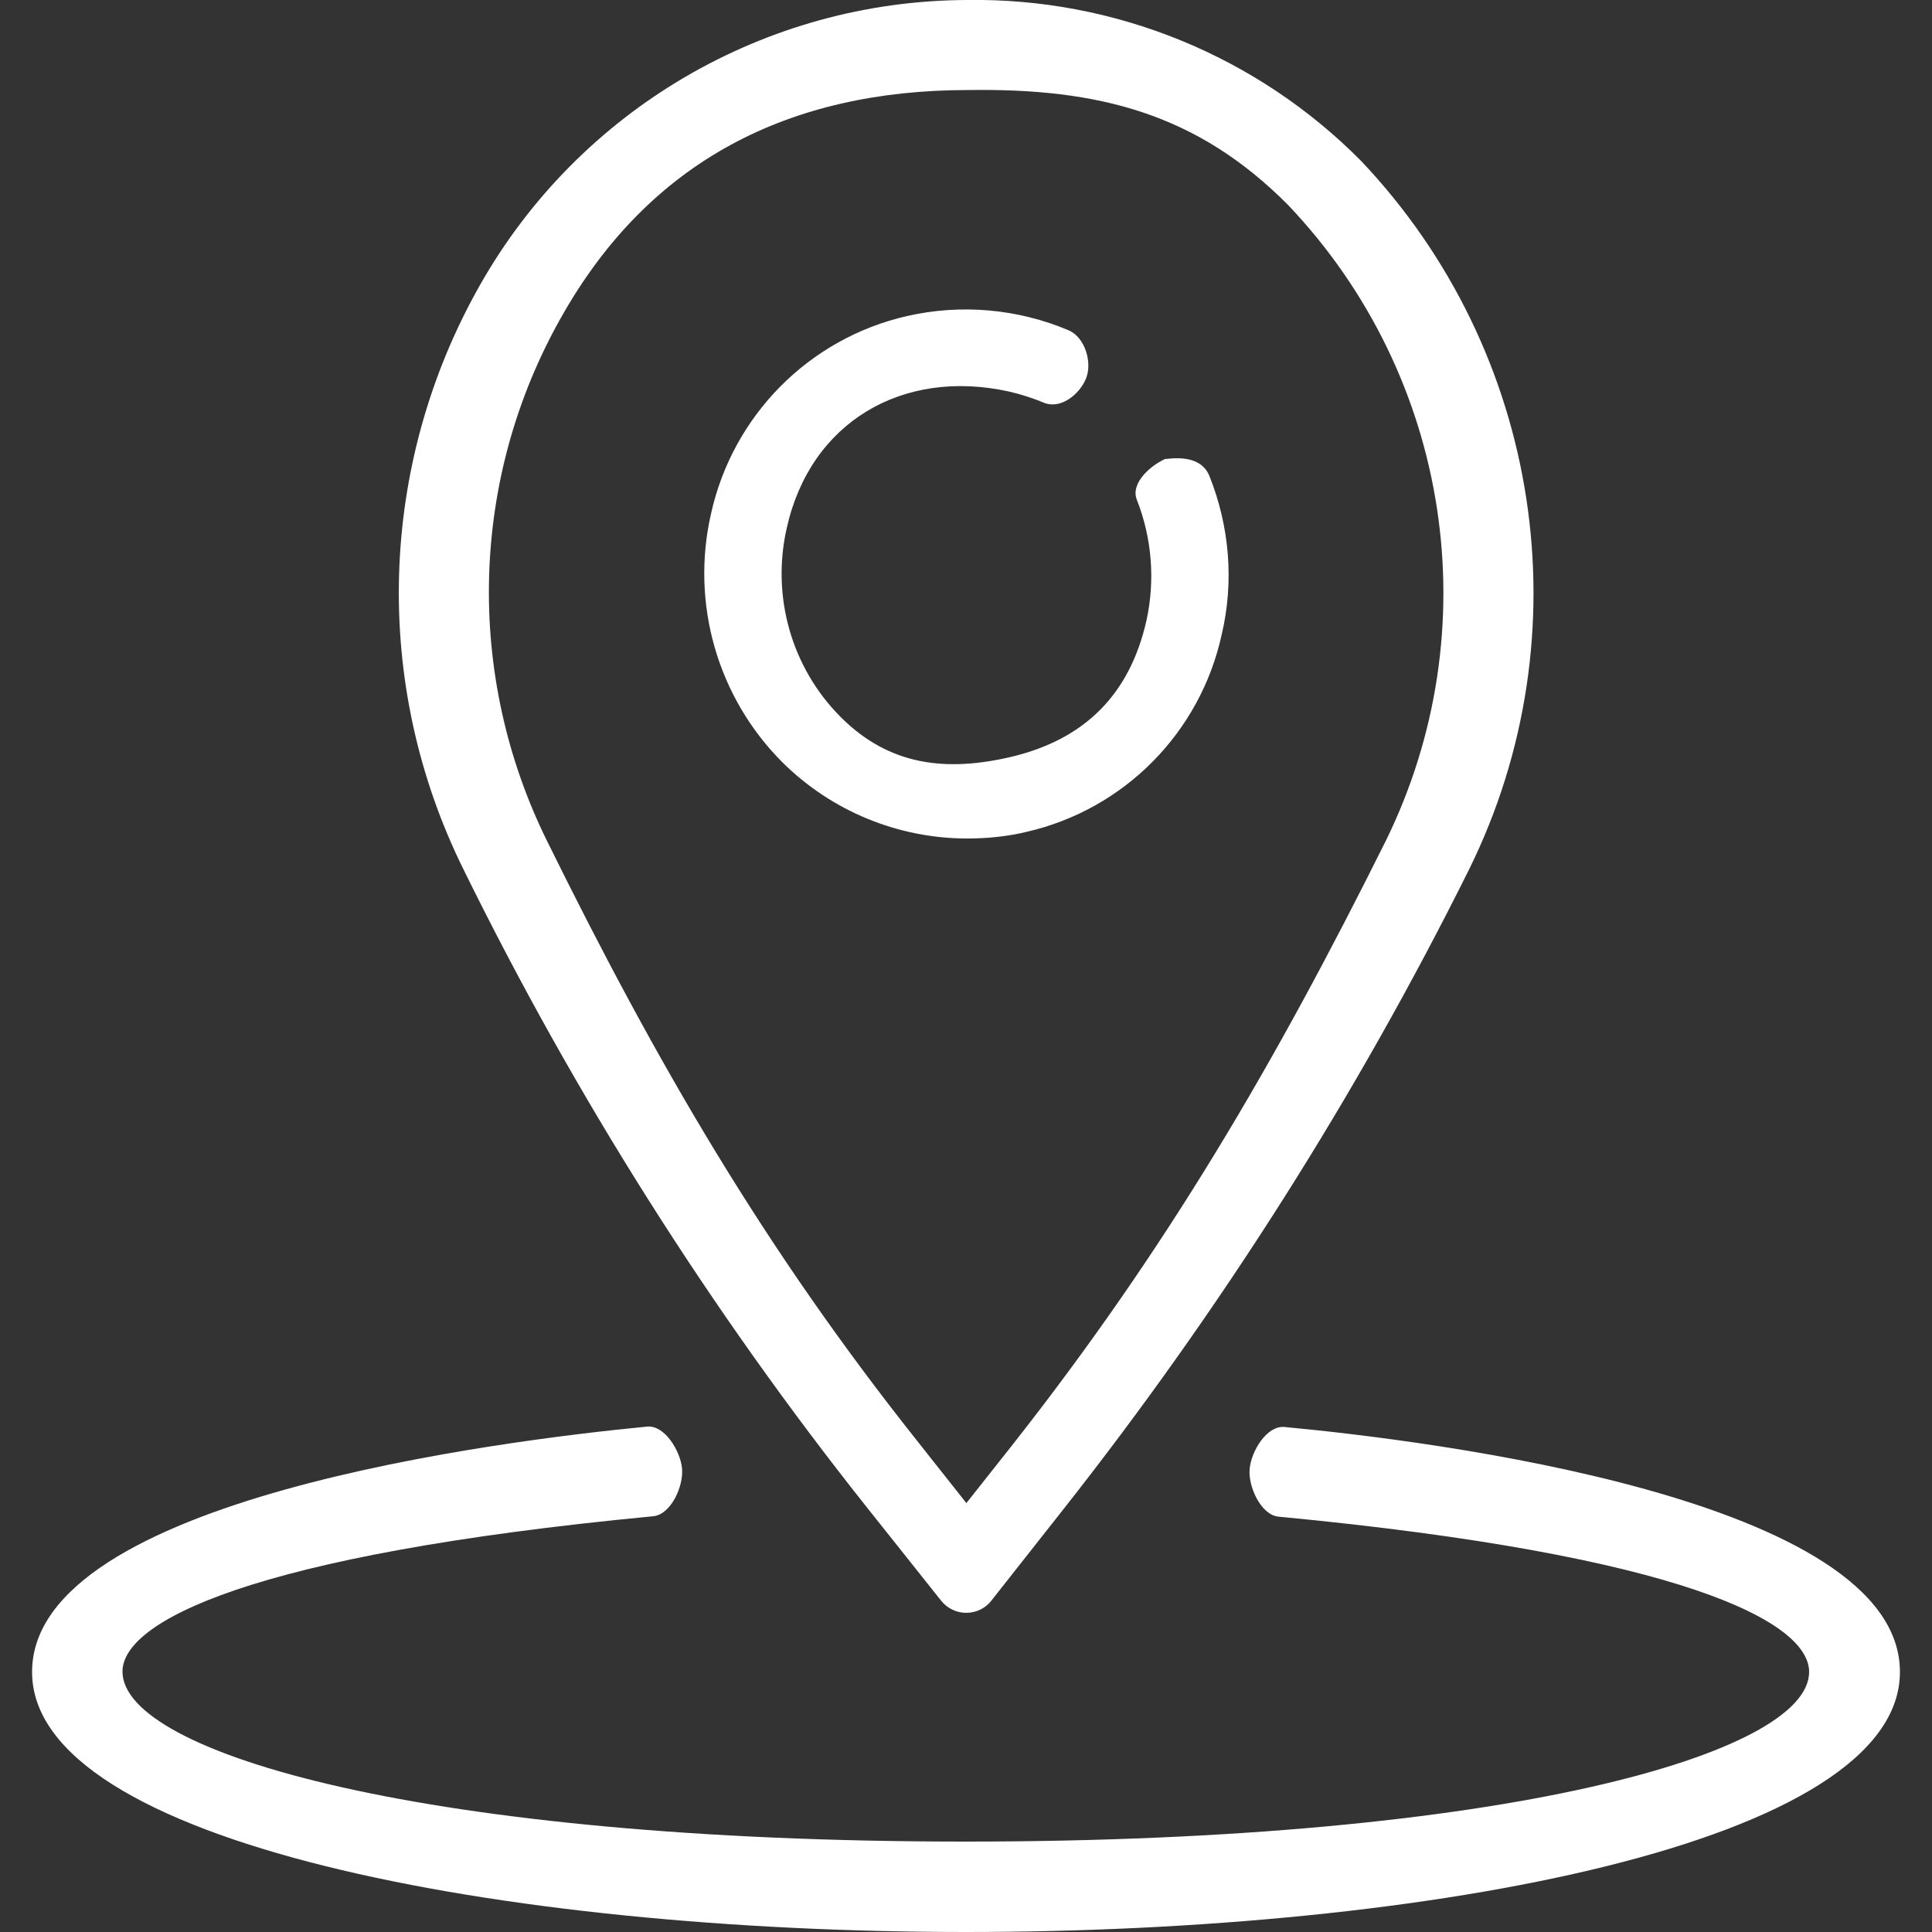
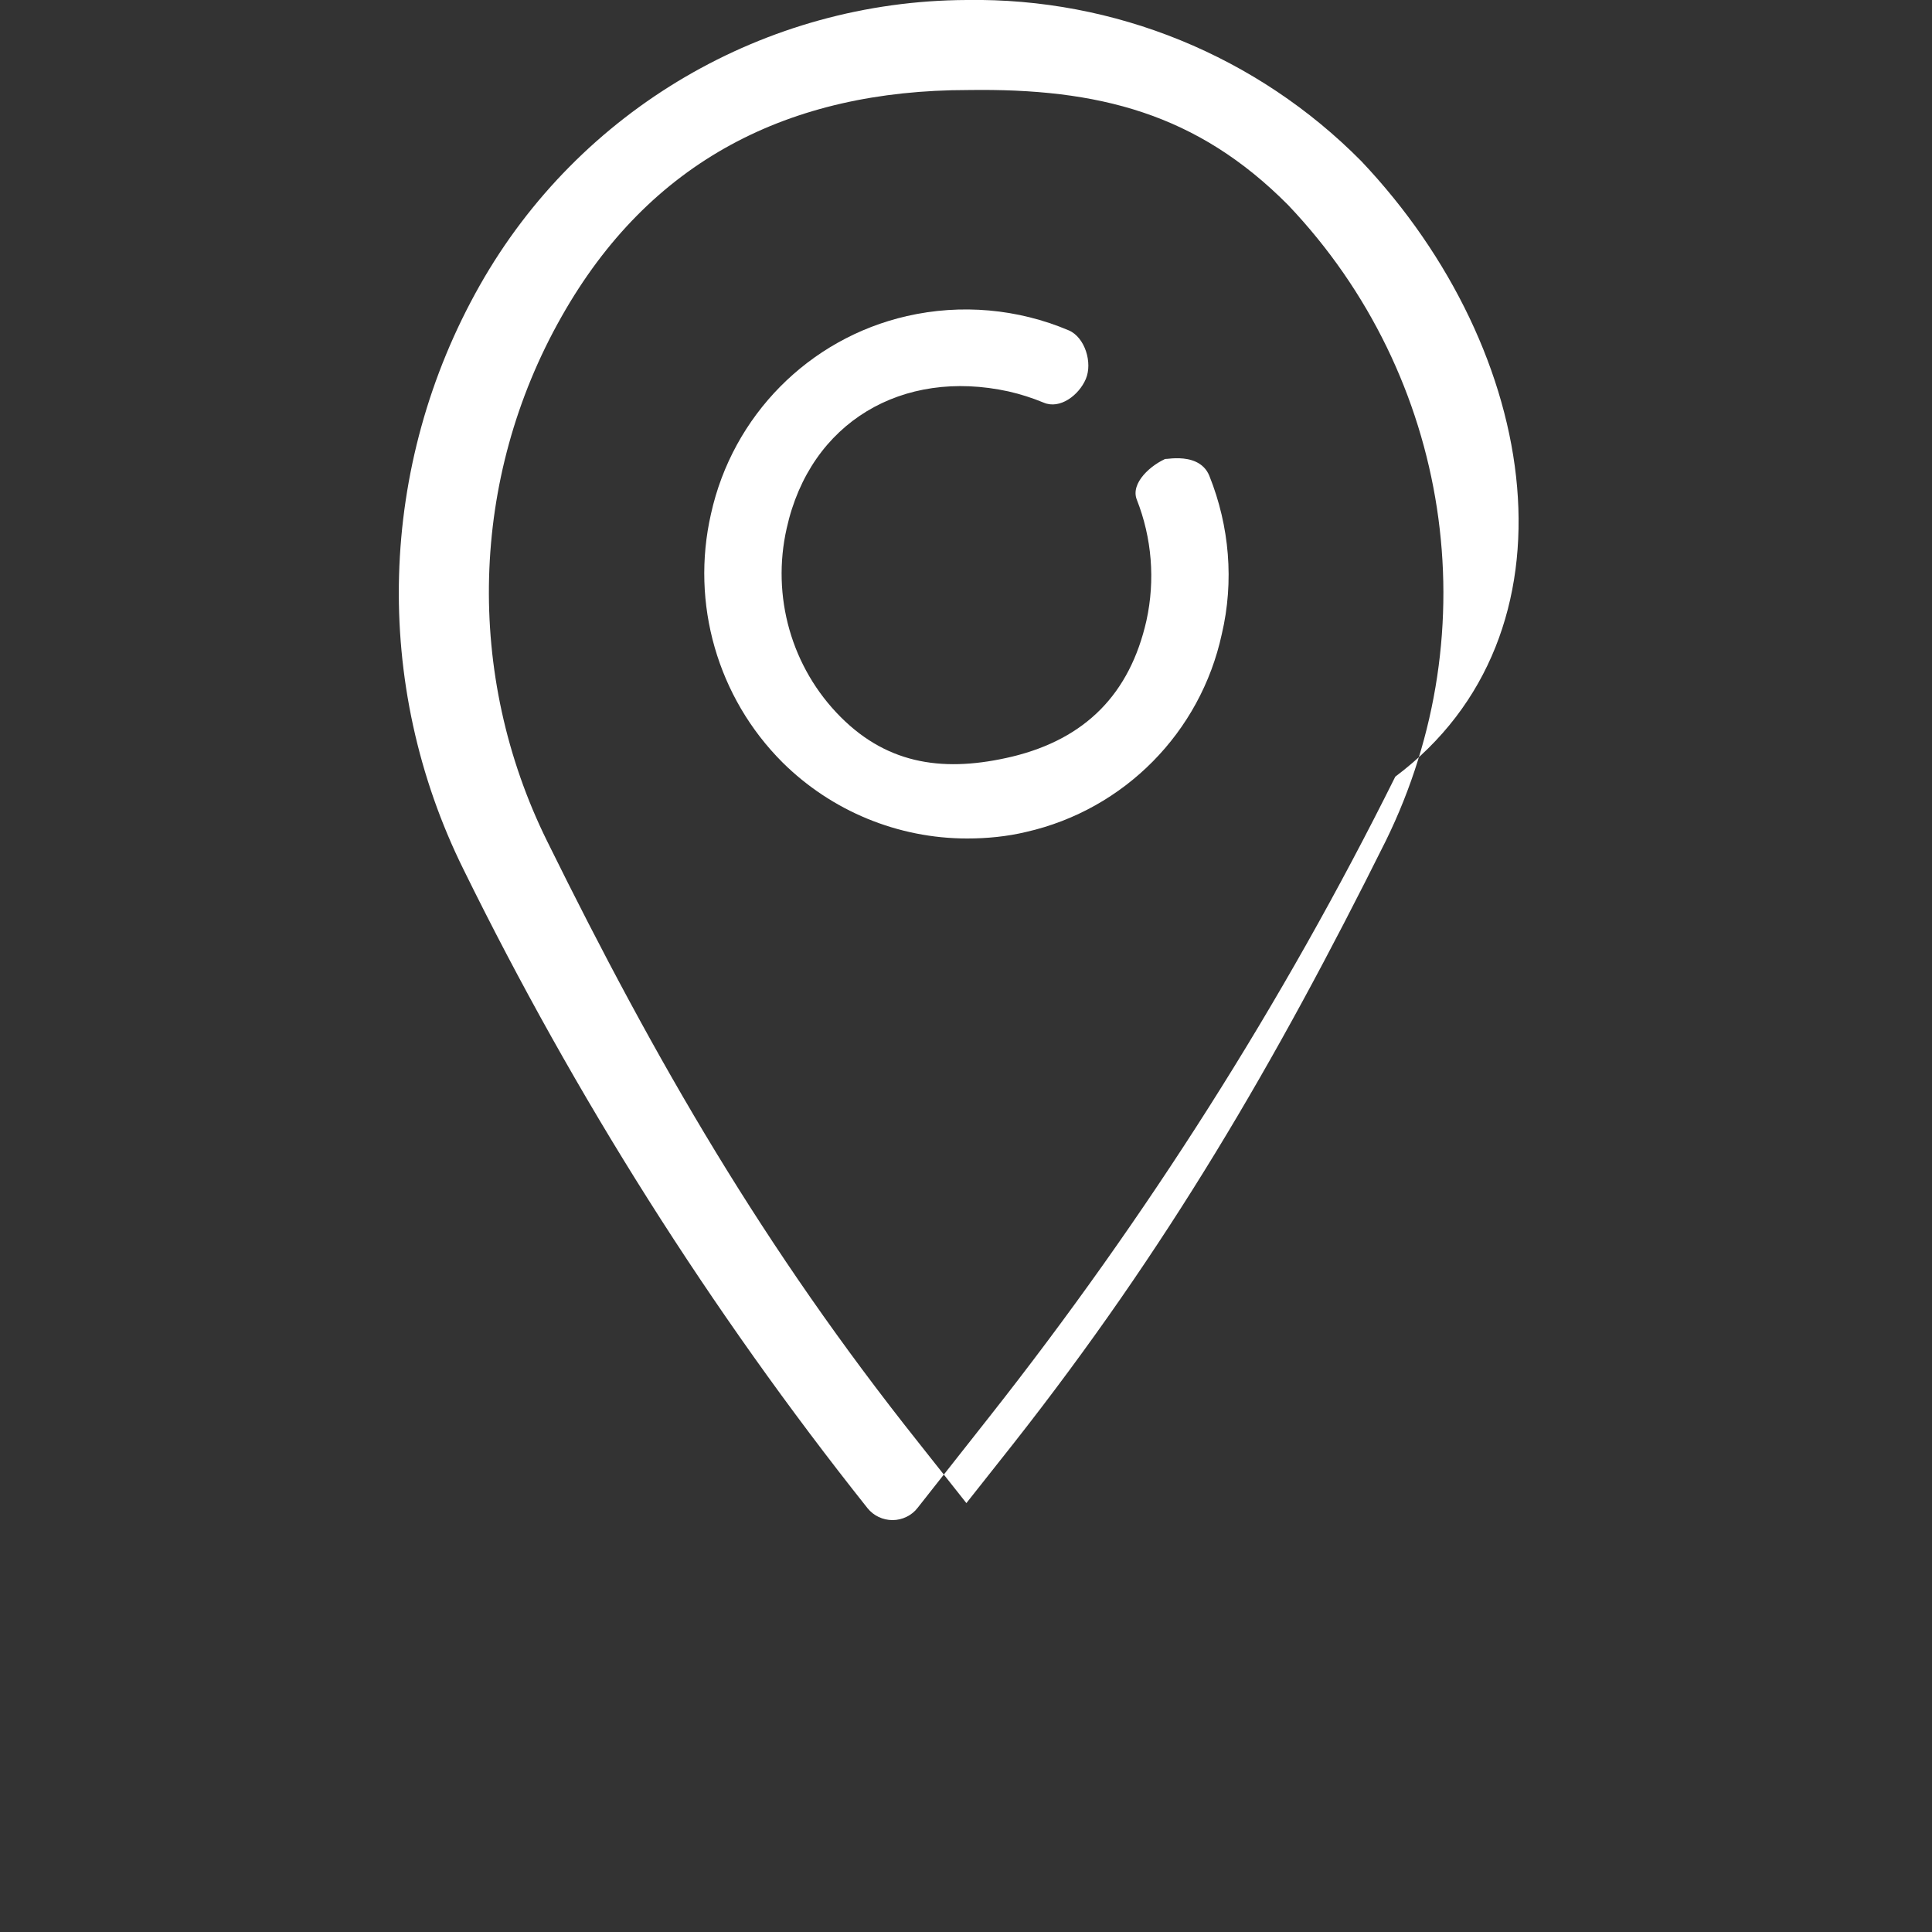
<svg xmlns="http://www.w3.org/2000/svg" version="1.1" id="Capa_1" x="0px" y="0px" viewBox="0 0 500 500" style="enable-background:new 0 0 500 500;" xml:space="preserve">
  <rect x="0" y="0" width="500" height="500" fill="#333333" stroke="none" />
  <style type="text/css">
	.st0{fill:#FFFFFF;}
</style>
  <g>
    <g>
      <g>
-         <path class="st0" d="M332.4,369.3c-4.6-0.4-8.6,6.3-9,10.9c-0.4,4.5,2.9,11.8,7.4,12.3c105,10,137.4,27.3,137.4,40.2     c0,21.1-78.9,43.9-218.3,43.9s-218.2-22.8-218.2-44c0-12.8,32.5-30.2,137.4-40.2c4.6-0.5,7.9-7.9,7.4-12.5     c-0.5-4.5-4.5-11.1-9-10.7c-37.3,3.6-159.2,18.6-159.2,63.5C8.3,476.9,129.9,500,250,500s241.7-23.1,241.7-67.3     C491.7,387.8,369.8,372.8,332.4,369.3z" />
-       </g>
+         </g>
    </g>
    <g>
      <g>
-         <path class="st0" d="M352.3,41.7C325.4,14.5,288.5-0.6,250.2,0c-52.2,0.2-100.3,28.4-126,73.8c-26.4,46.6-28,103.3-4.2,151.3     c28.8,58.6,63.8,114,104.5,165.2l19.1,24c1.6,2,4,3.1,6.5,3.1c2.5,0,5-1.2,6.5-3.2l18.6-23.6c40.6-51.5,75.8-106.9,105-165.6     C410.2,164.2,399,91,352.3,41.7z M358.6,217.7c-28.7,57.6-56.6,105.4-96.4,156L250.1,389l-12.5-15.8     c-39.9-50.2-67.6-97.9-96-155.5c-21.3-43.1-20-93.9,3.7-135.7c22.8-40.4,58.9-58.7,105.3-58.7c33.6-0.5,59.2,6,82.8,29.8     C375.5,97.4,385.5,163,358.6,217.7z" />
+         <path class="st0" d="M352.3,41.7C325.4,14.5,288.5-0.6,250.2,0c-52.2,0.2-100.3,28.4-126,73.8c-26.4,46.6-28,103.3-4.2,151.3     c28.8,58.6,63.8,114,104.5,165.2c1.6,2,4,3.1,6.5,3.1c2.5,0,5-1.2,6.5-3.2l18.6-23.6c40.6-51.5,75.8-106.9,105-165.6     C410.2,164.2,399,91,352.3,41.7z M358.6,217.7c-28.7,57.6-56.6,105.4-96.4,156L250.1,389l-12.5-15.8     c-39.9-50.2-67.6-97.9-96-155.5c-21.3-43.1-20-93.9,3.7-135.7c22.8-40.4,58.9-58.7,105.3-58.7c33.6-0.5,59.2,6,82.8,29.8     C375.5,97.4,385.5,163,358.6,217.7z" />
      </g>
    </g>
    <g>
      <g>
        <path class="st0" d="M313,123.2c-2.9-7.3-14.2-3.4-10.8-4.7c-4.3,1.7-9.7,6.5-8,10.8l0,0c3.9,9.9,4.8,20.8,2.5,31.3     c-4.3,19-15.8,30.6-34.7,35.2c-17.2,4.1-31.9,2.3-44.4-10.2c-12.8-12.8-18-31.3-14-48.9c6.1-27.5,30-41.4,57.4-35.4     c3.1,0.7,6.2,1.7,9.1,2.9c4.2,1.8,9.1-1.9,10.9-6.1c1.8-4.2-0.2-10.8-4.4-12.6c-13.2-5.6-27.9-6.9-41.9-3.7     c-25.4,5.8-45.1,25.8-50.7,51.2c-5.3,23.2,1.7,47.5,18.5,64.3c12.7,12.6,29.9,19.7,47.8,19.7c5.1,0,10.3-0.5,15.3-1.7     c25.4-5.8,45.1-25.8,50.6-51.2C319.4,150.5,318.2,136.2,313,123.2z" />
      </g>
    </g>
  </g>
</svg>